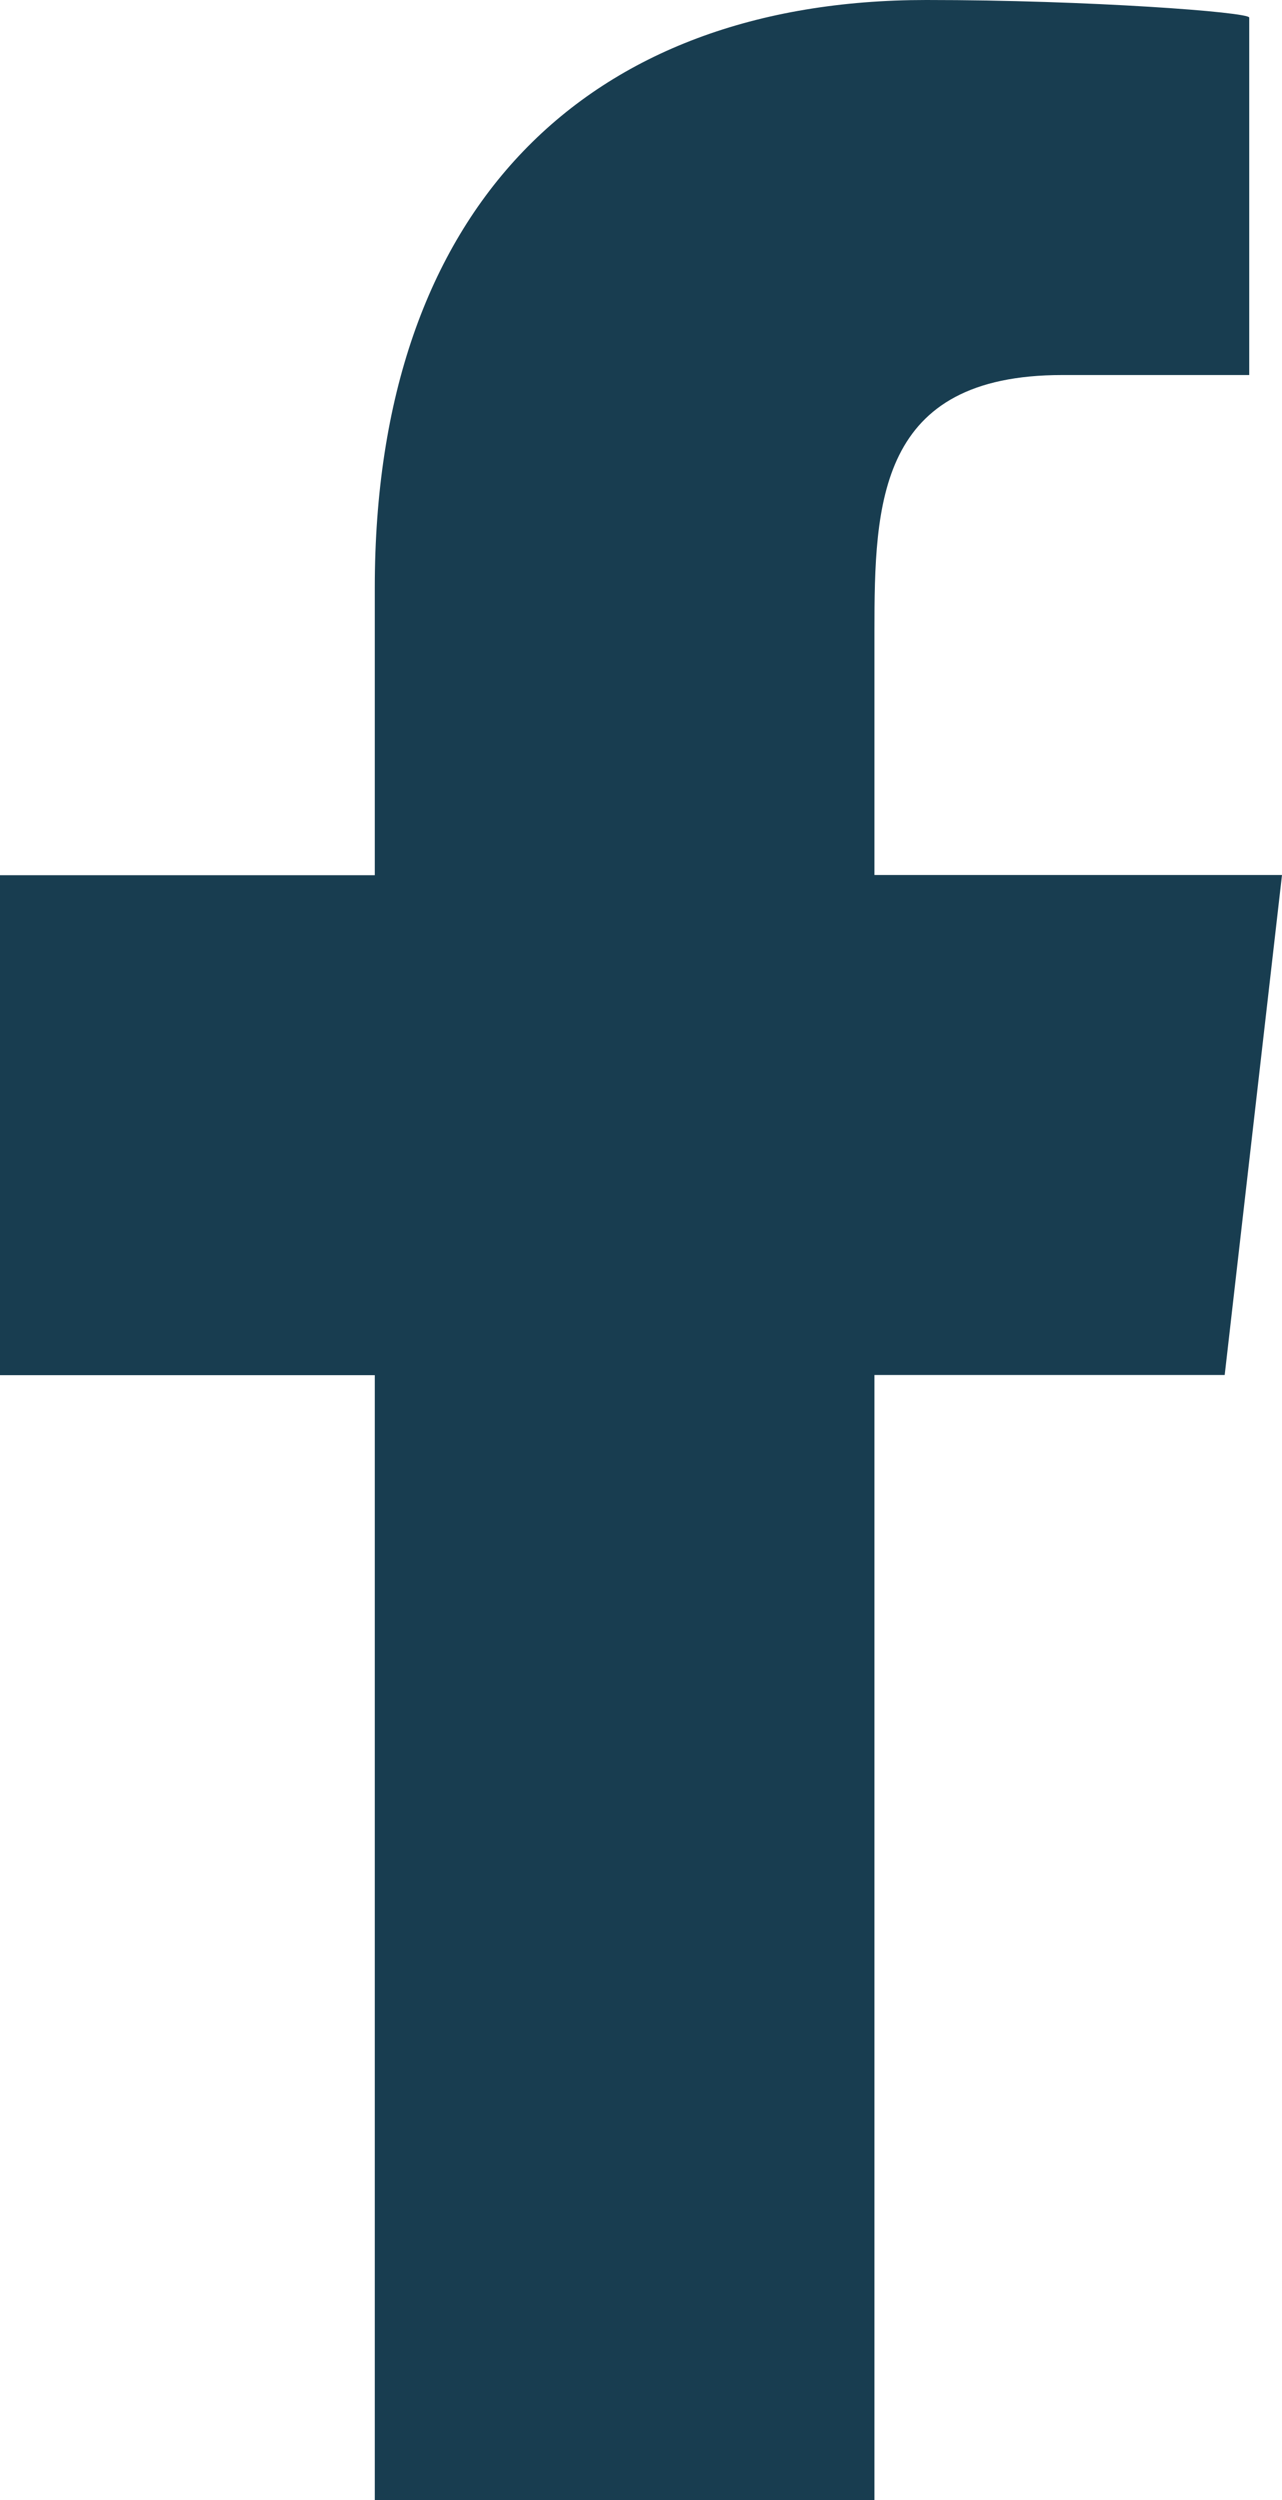
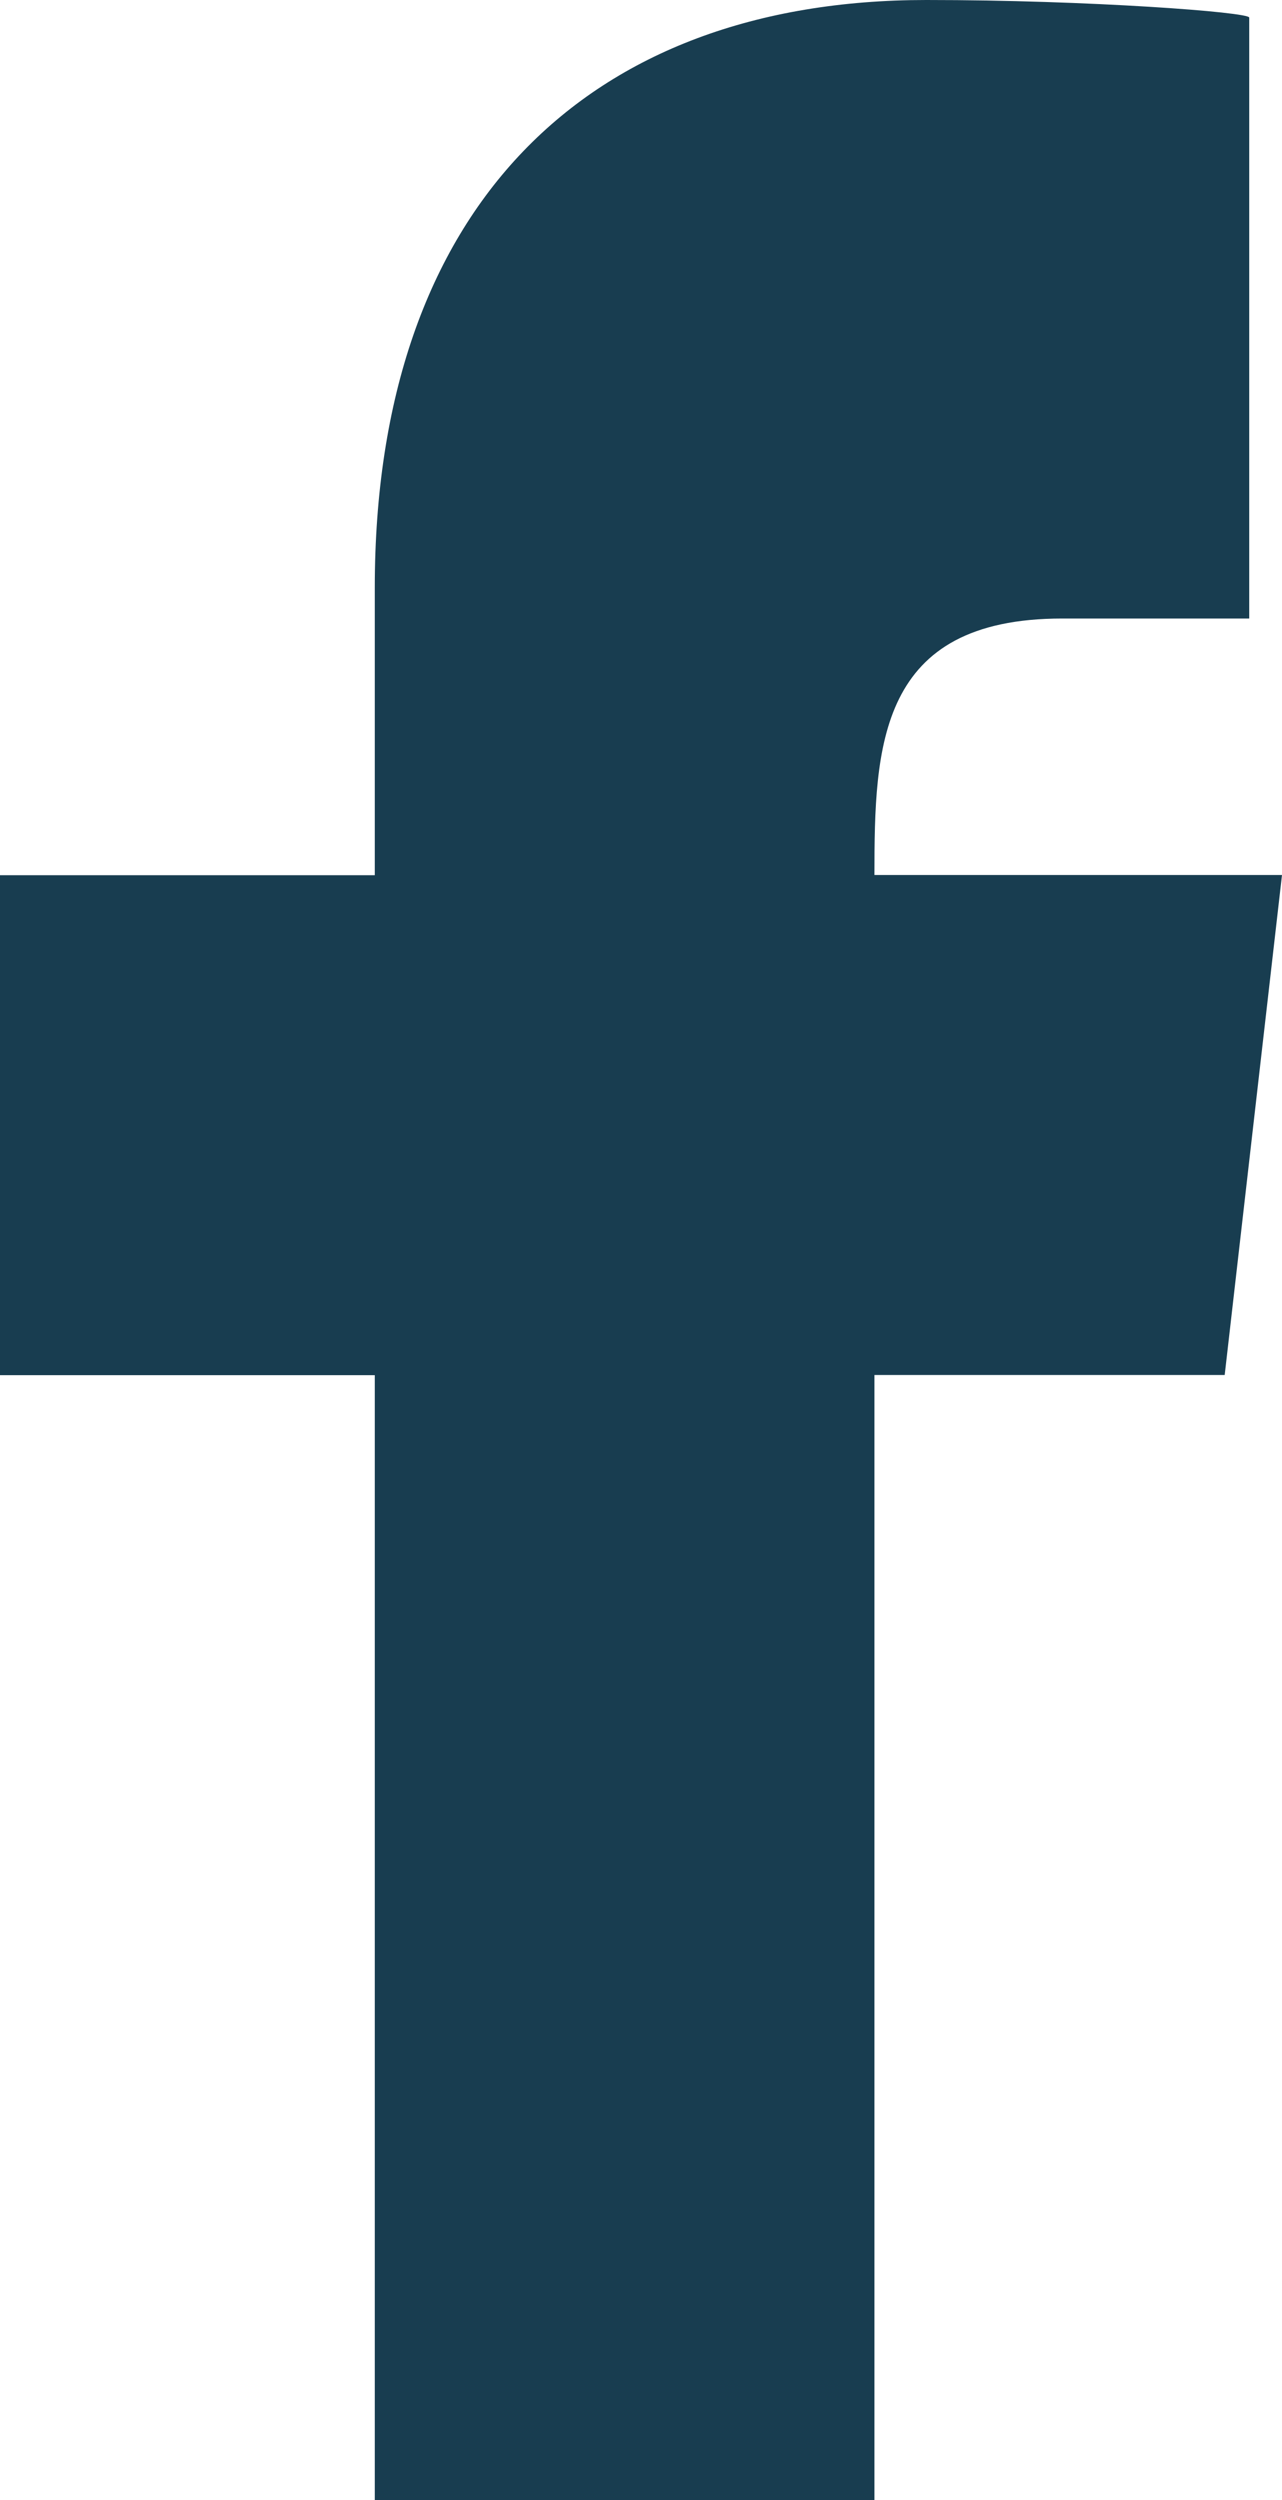
<svg xmlns="http://www.w3.org/2000/svg" version="1.1" id="Layer_1" x="0px" y="0px" viewBox="0 0 70.02 136.46" style="enable-background:new 0 0 70.02 136.46;" xml:space="preserve">
  <style type="text/css">
	.st0{fill:#183D50;}
</style>
-   <path id="facebook" class="st0" d="M47.76,136.46V75.05h19.13l3.13-27.29H47.76V34.47c0-7.02,0.19-14,10.26-14h10.21V0.96  c0-0.3-8.77-0.96-17.64-0.96C32.07,0,20.47,11.31,20.47,32.07v15.7H0v27.29h20.47v61.41L47.76,136.46L47.76,136.46z" />
+   <path id="facebook" class="st0" d="M47.76,136.46V75.05h19.13l3.13-27.29H47.76c0-7.02,0.19-14,10.26-14h10.21V0.96  c0-0.3-8.77-0.96-17.64-0.96C32.07,0,20.47,11.31,20.47,32.07v15.7H0v27.29h20.47v61.41L47.76,136.46L47.76,136.46z" />
</svg>